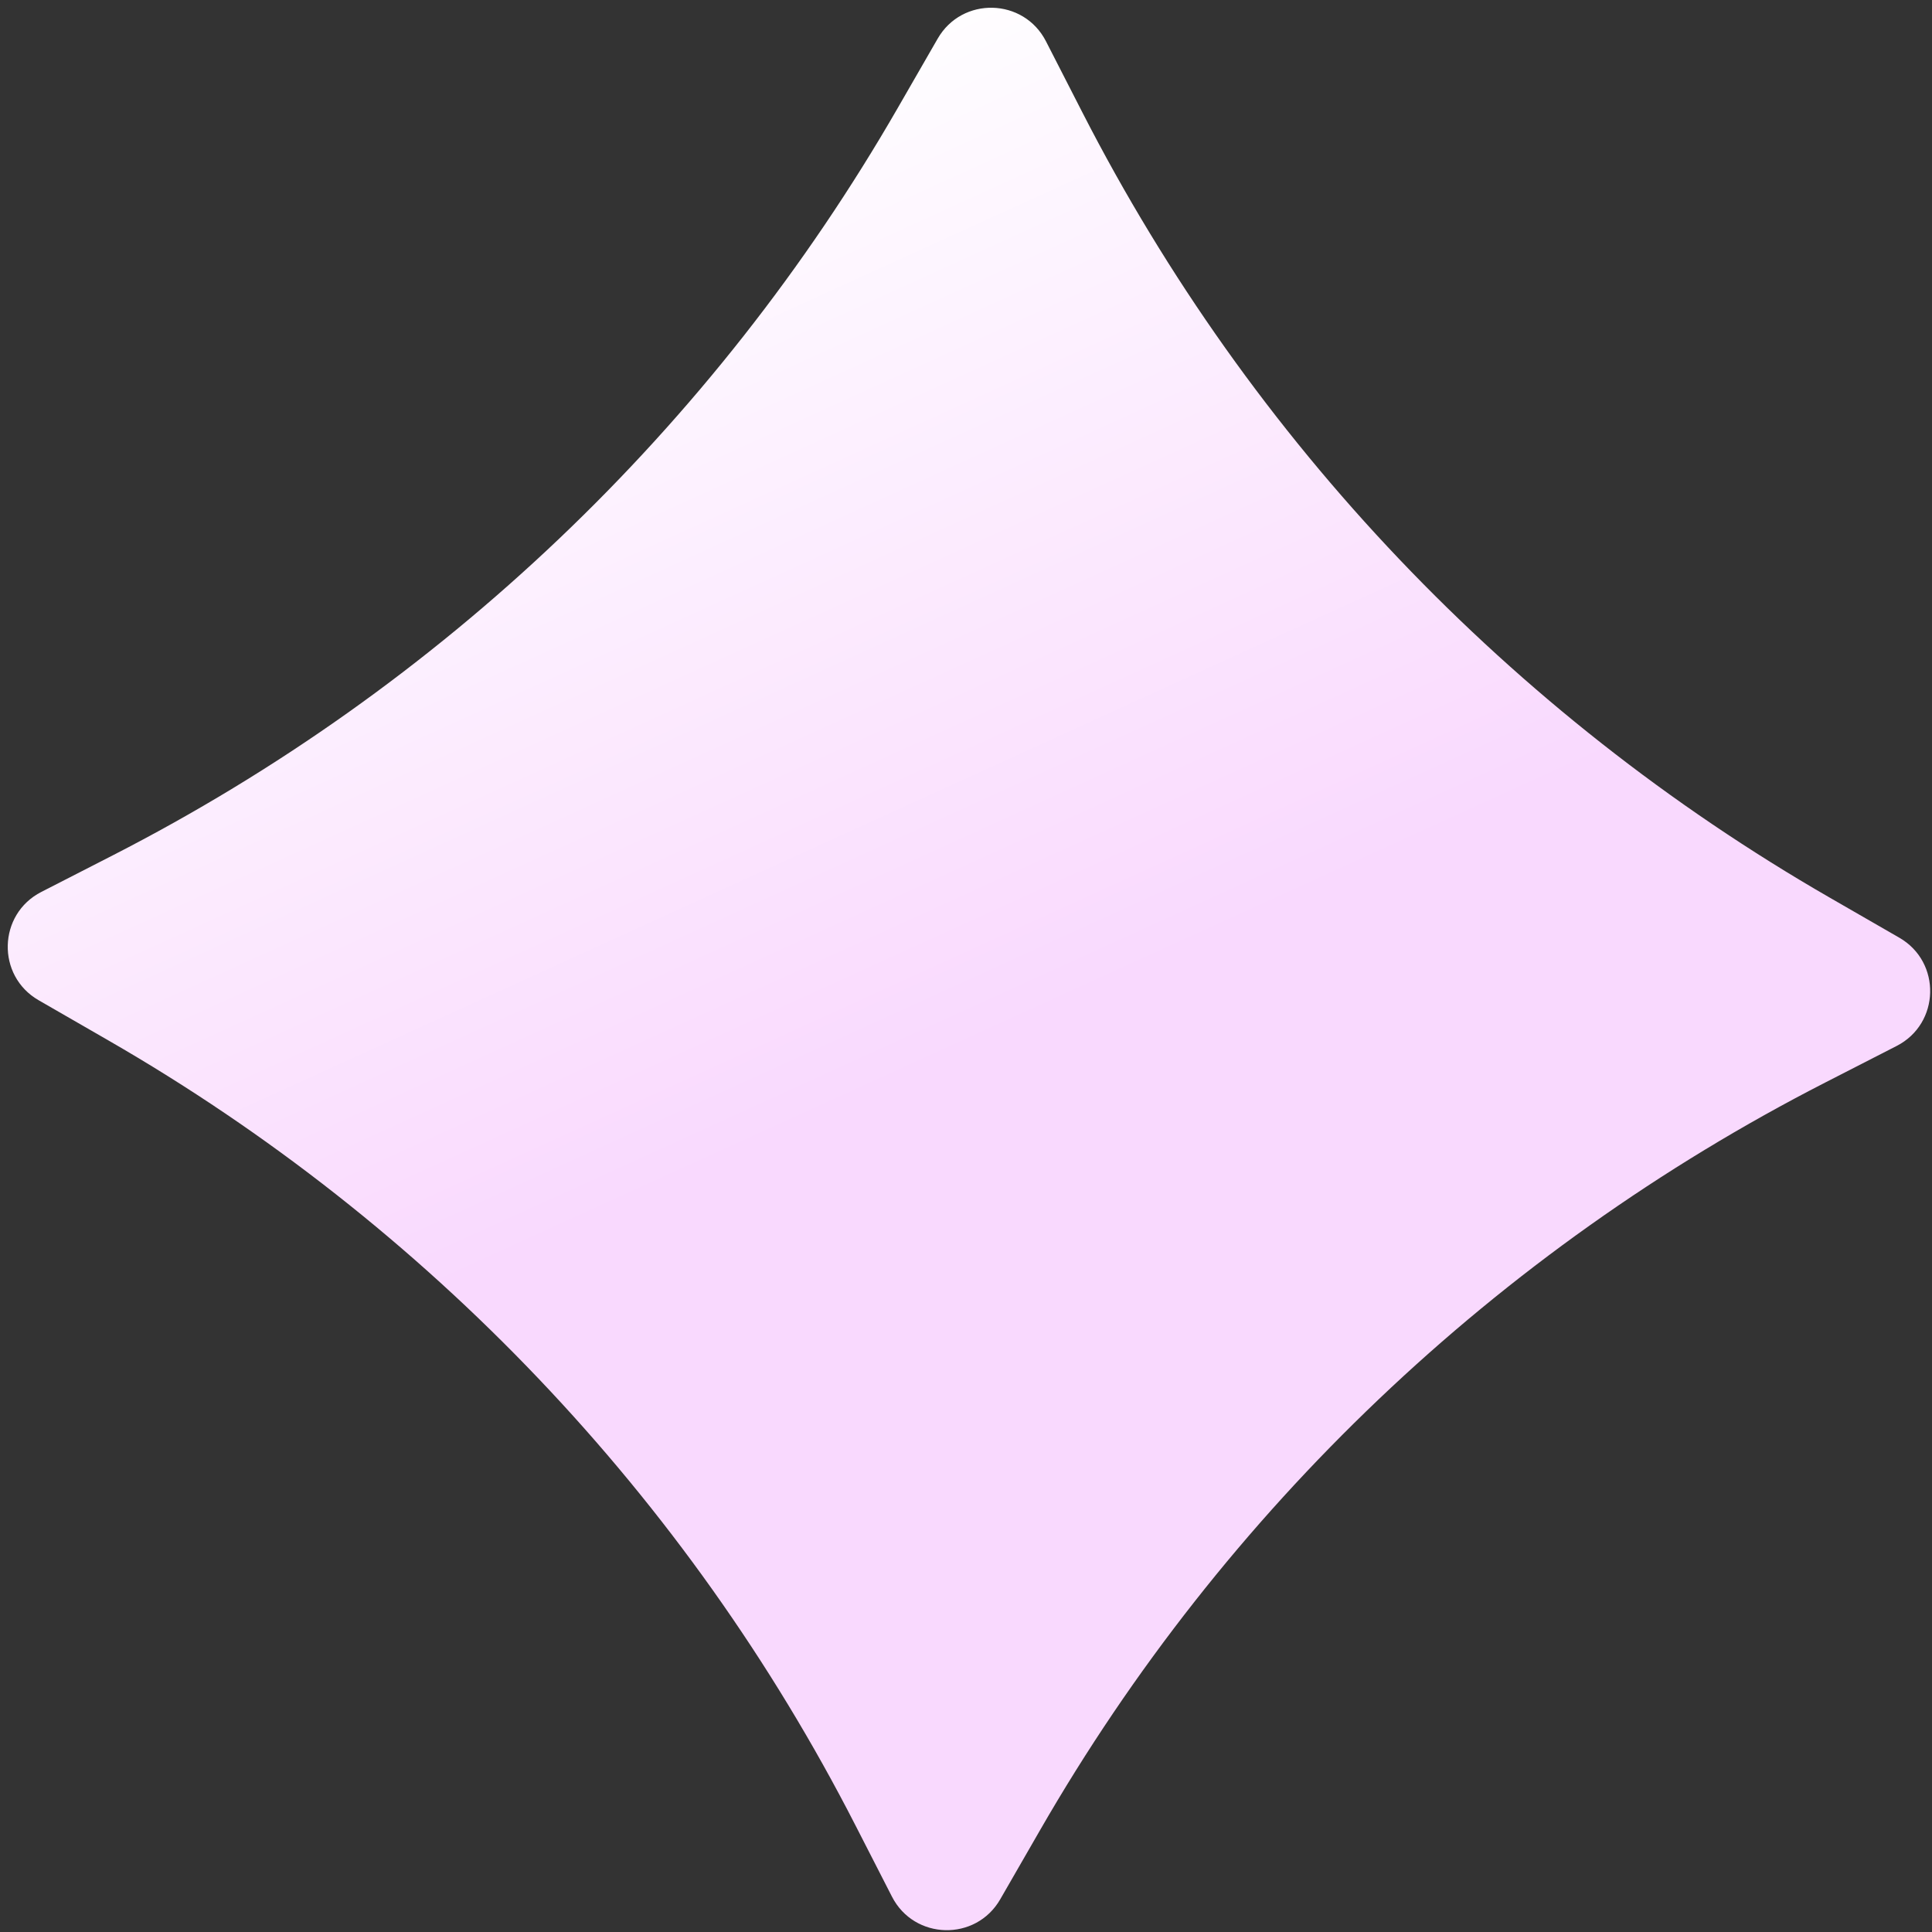
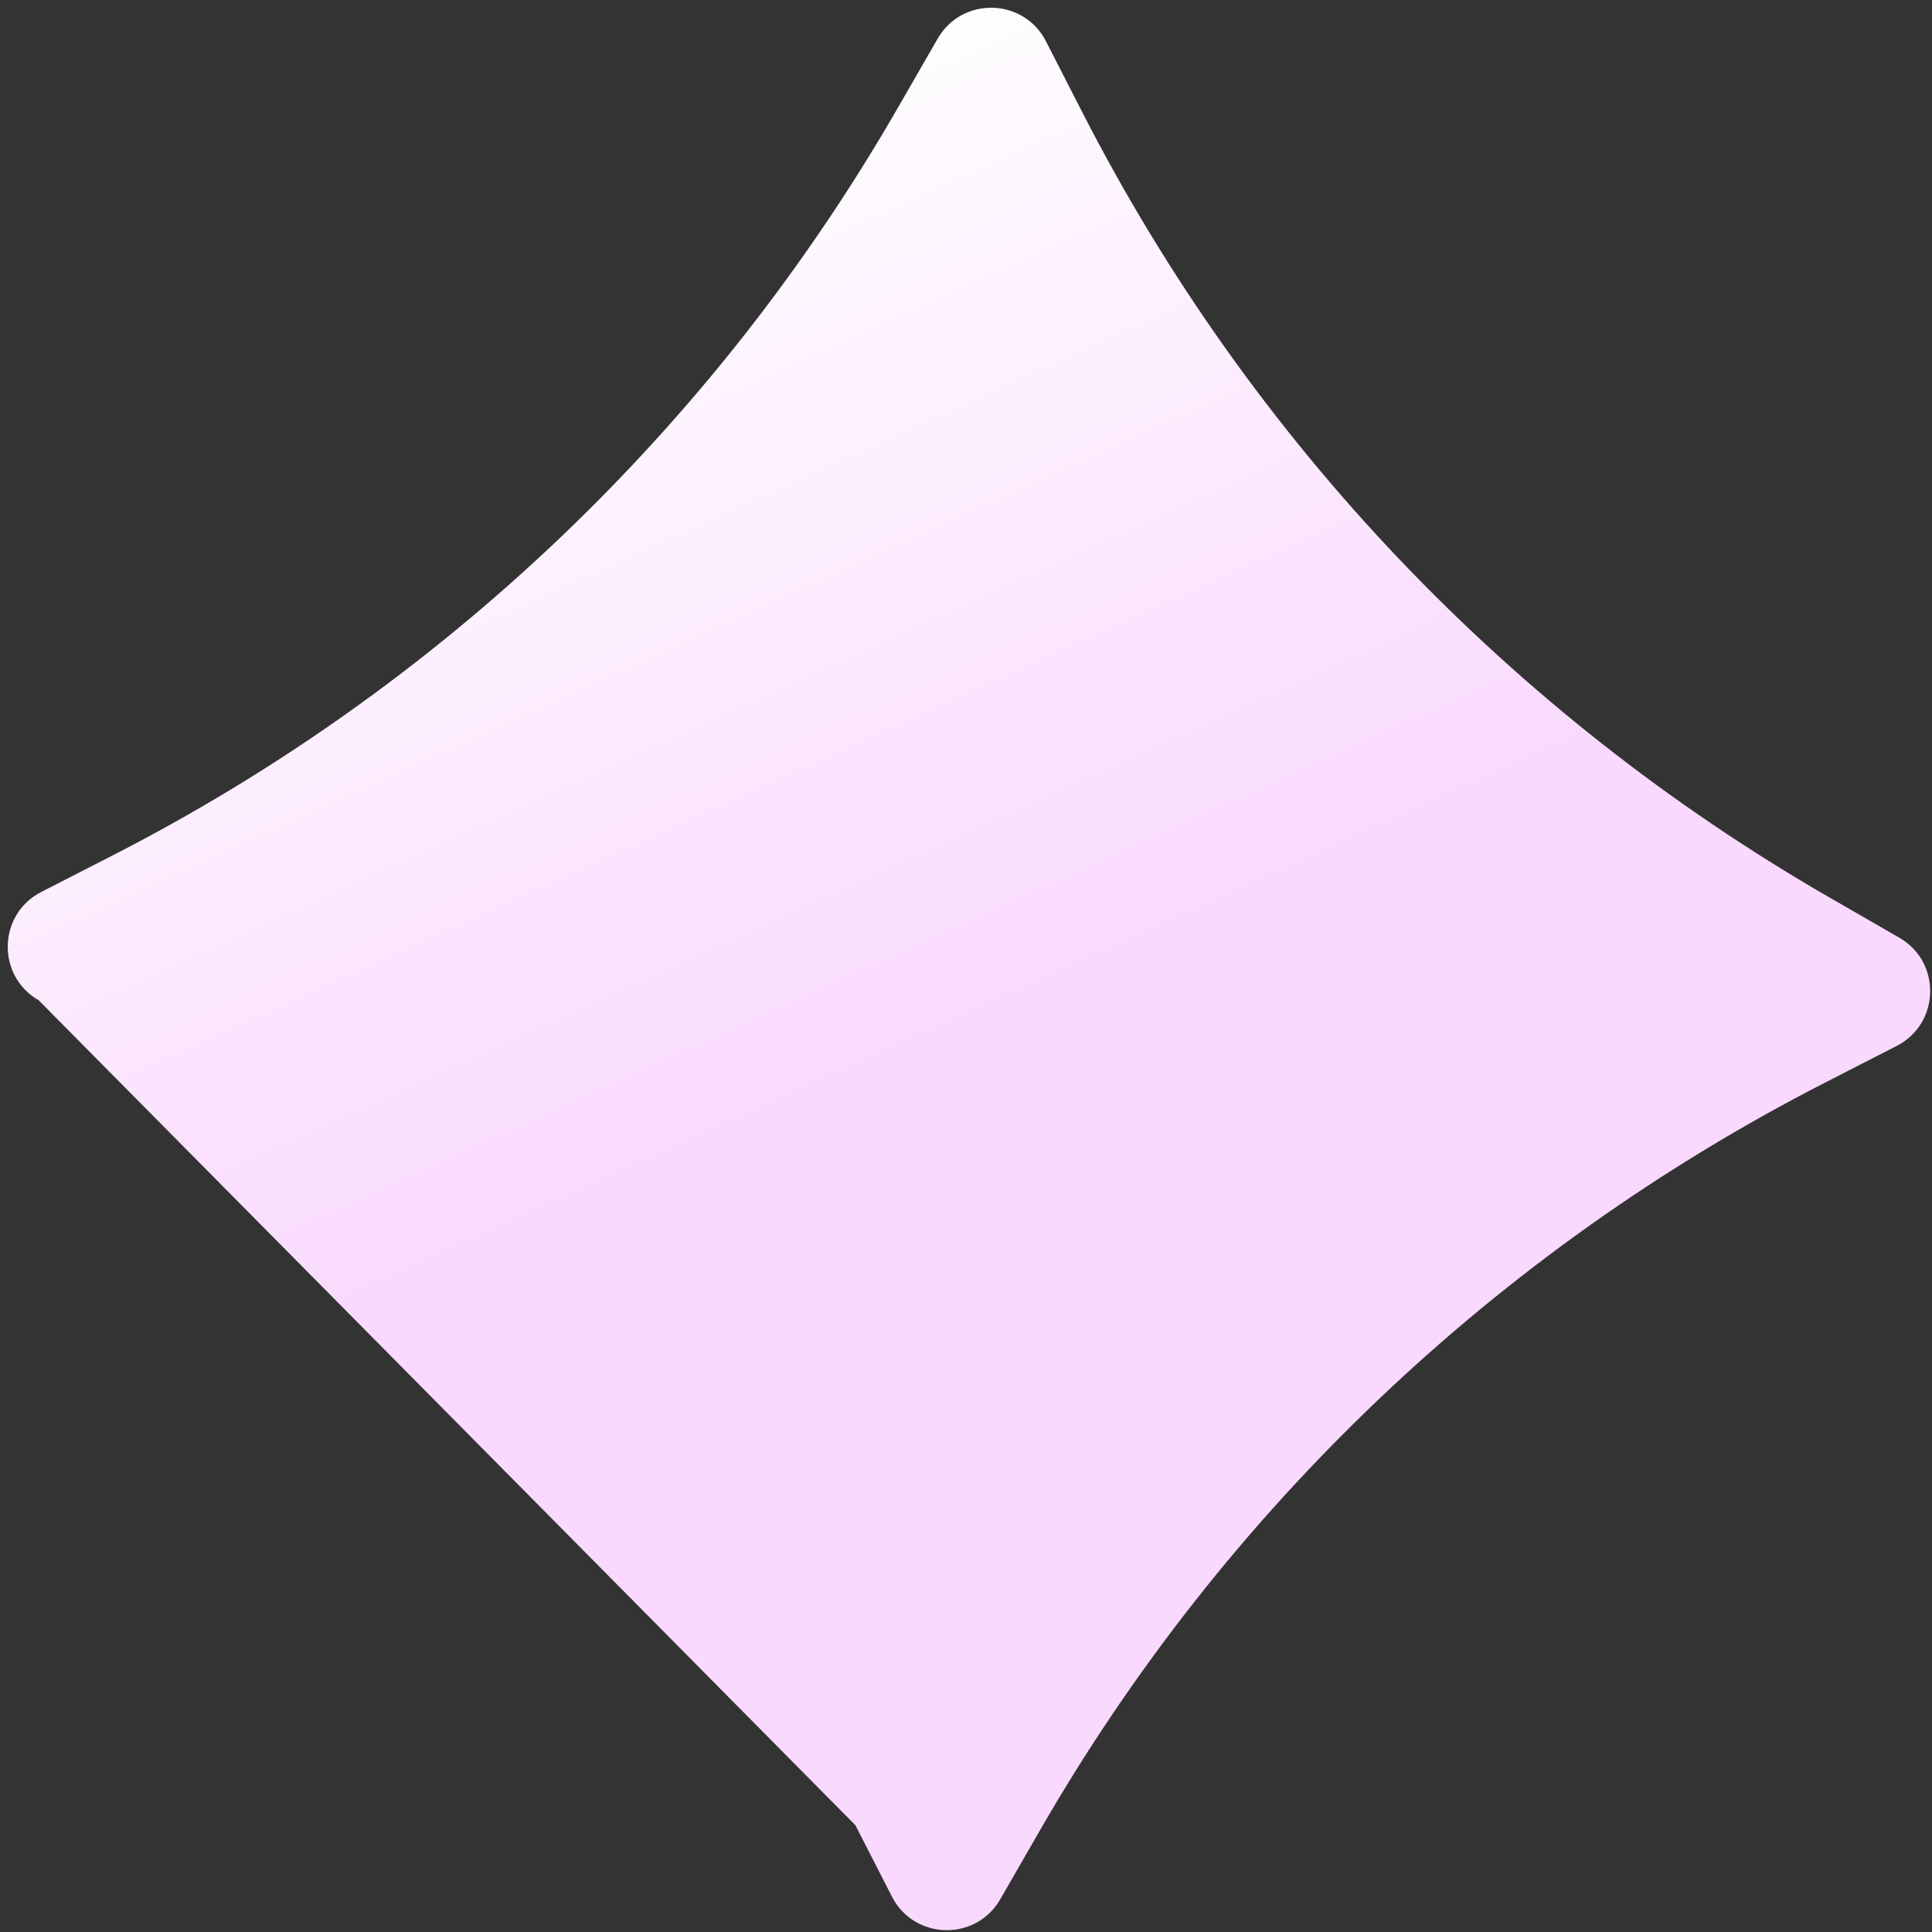
<svg xmlns="http://www.w3.org/2000/svg" width="138" height="138" viewBox="0 0 138 138" fill="none">
  <rect x="0" y="0" width="138" height="138" fill="#333333" stroke="none" />
-   <path d="M66.978 2.759C68.719 -0.266 73.121 -0.158 74.712 2.95L77.323 8.05C89.331 31.499 107.869 50.971 130.698 64.118L135.664 66.978C138.689 68.72 138.581 73.121 135.473 74.712L130.373 77.324C106.924 89.331 87.451 107.869 74.305 130.699L71.445 135.664C69.703 138.689 65.302 138.581 63.711 135.474L61.099 130.373C49.092 106.924 30.554 87.452 7.724 74.305L2.759 71.445C-0.266 69.703 -0.158 65.302 2.949 63.711L8.049 61.099C31.498 49.092 50.971 30.554 64.118 7.725L66.978 2.759Z" fill="url(#paint0_linear_3971_50)" />
+   <path d="M66.978 2.759C68.719 -0.266 73.121 -0.158 74.712 2.95L77.323 8.05C89.331 31.499 107.869 50.971 130.698 64.118L135.664 66.978C138.689 68.72 138.581 73.121 135.473 74.712L130.373 77.324C106.924 89.331 87.451 107.869 74.305 130.699L71.445 135.664C69.703 138.689 65.302 138.581 63.711 135.474L61.099 130.373L2.759 71.445C-0.266 69.703 -0.158 65.302 2.949 63.711L8.049 61.099C31.498 49.092 50.971 30.554 64.118 7.725L66.978 2.759Z" fill="url(#paint0_linear_3971_50)" />
  <defs>
    <linearGradient id="paint0_linear_3971_50" x1="114.411" y1="126.96" x2="57.442" y2="2.01" gradientUnits="userSpaceOnUse">
      <stop offset="0.48" stop-color="#F9D9FE" />
      <stop offset="1" stop-color="white" />
    </linearGradient>
  </defs>
</svg>